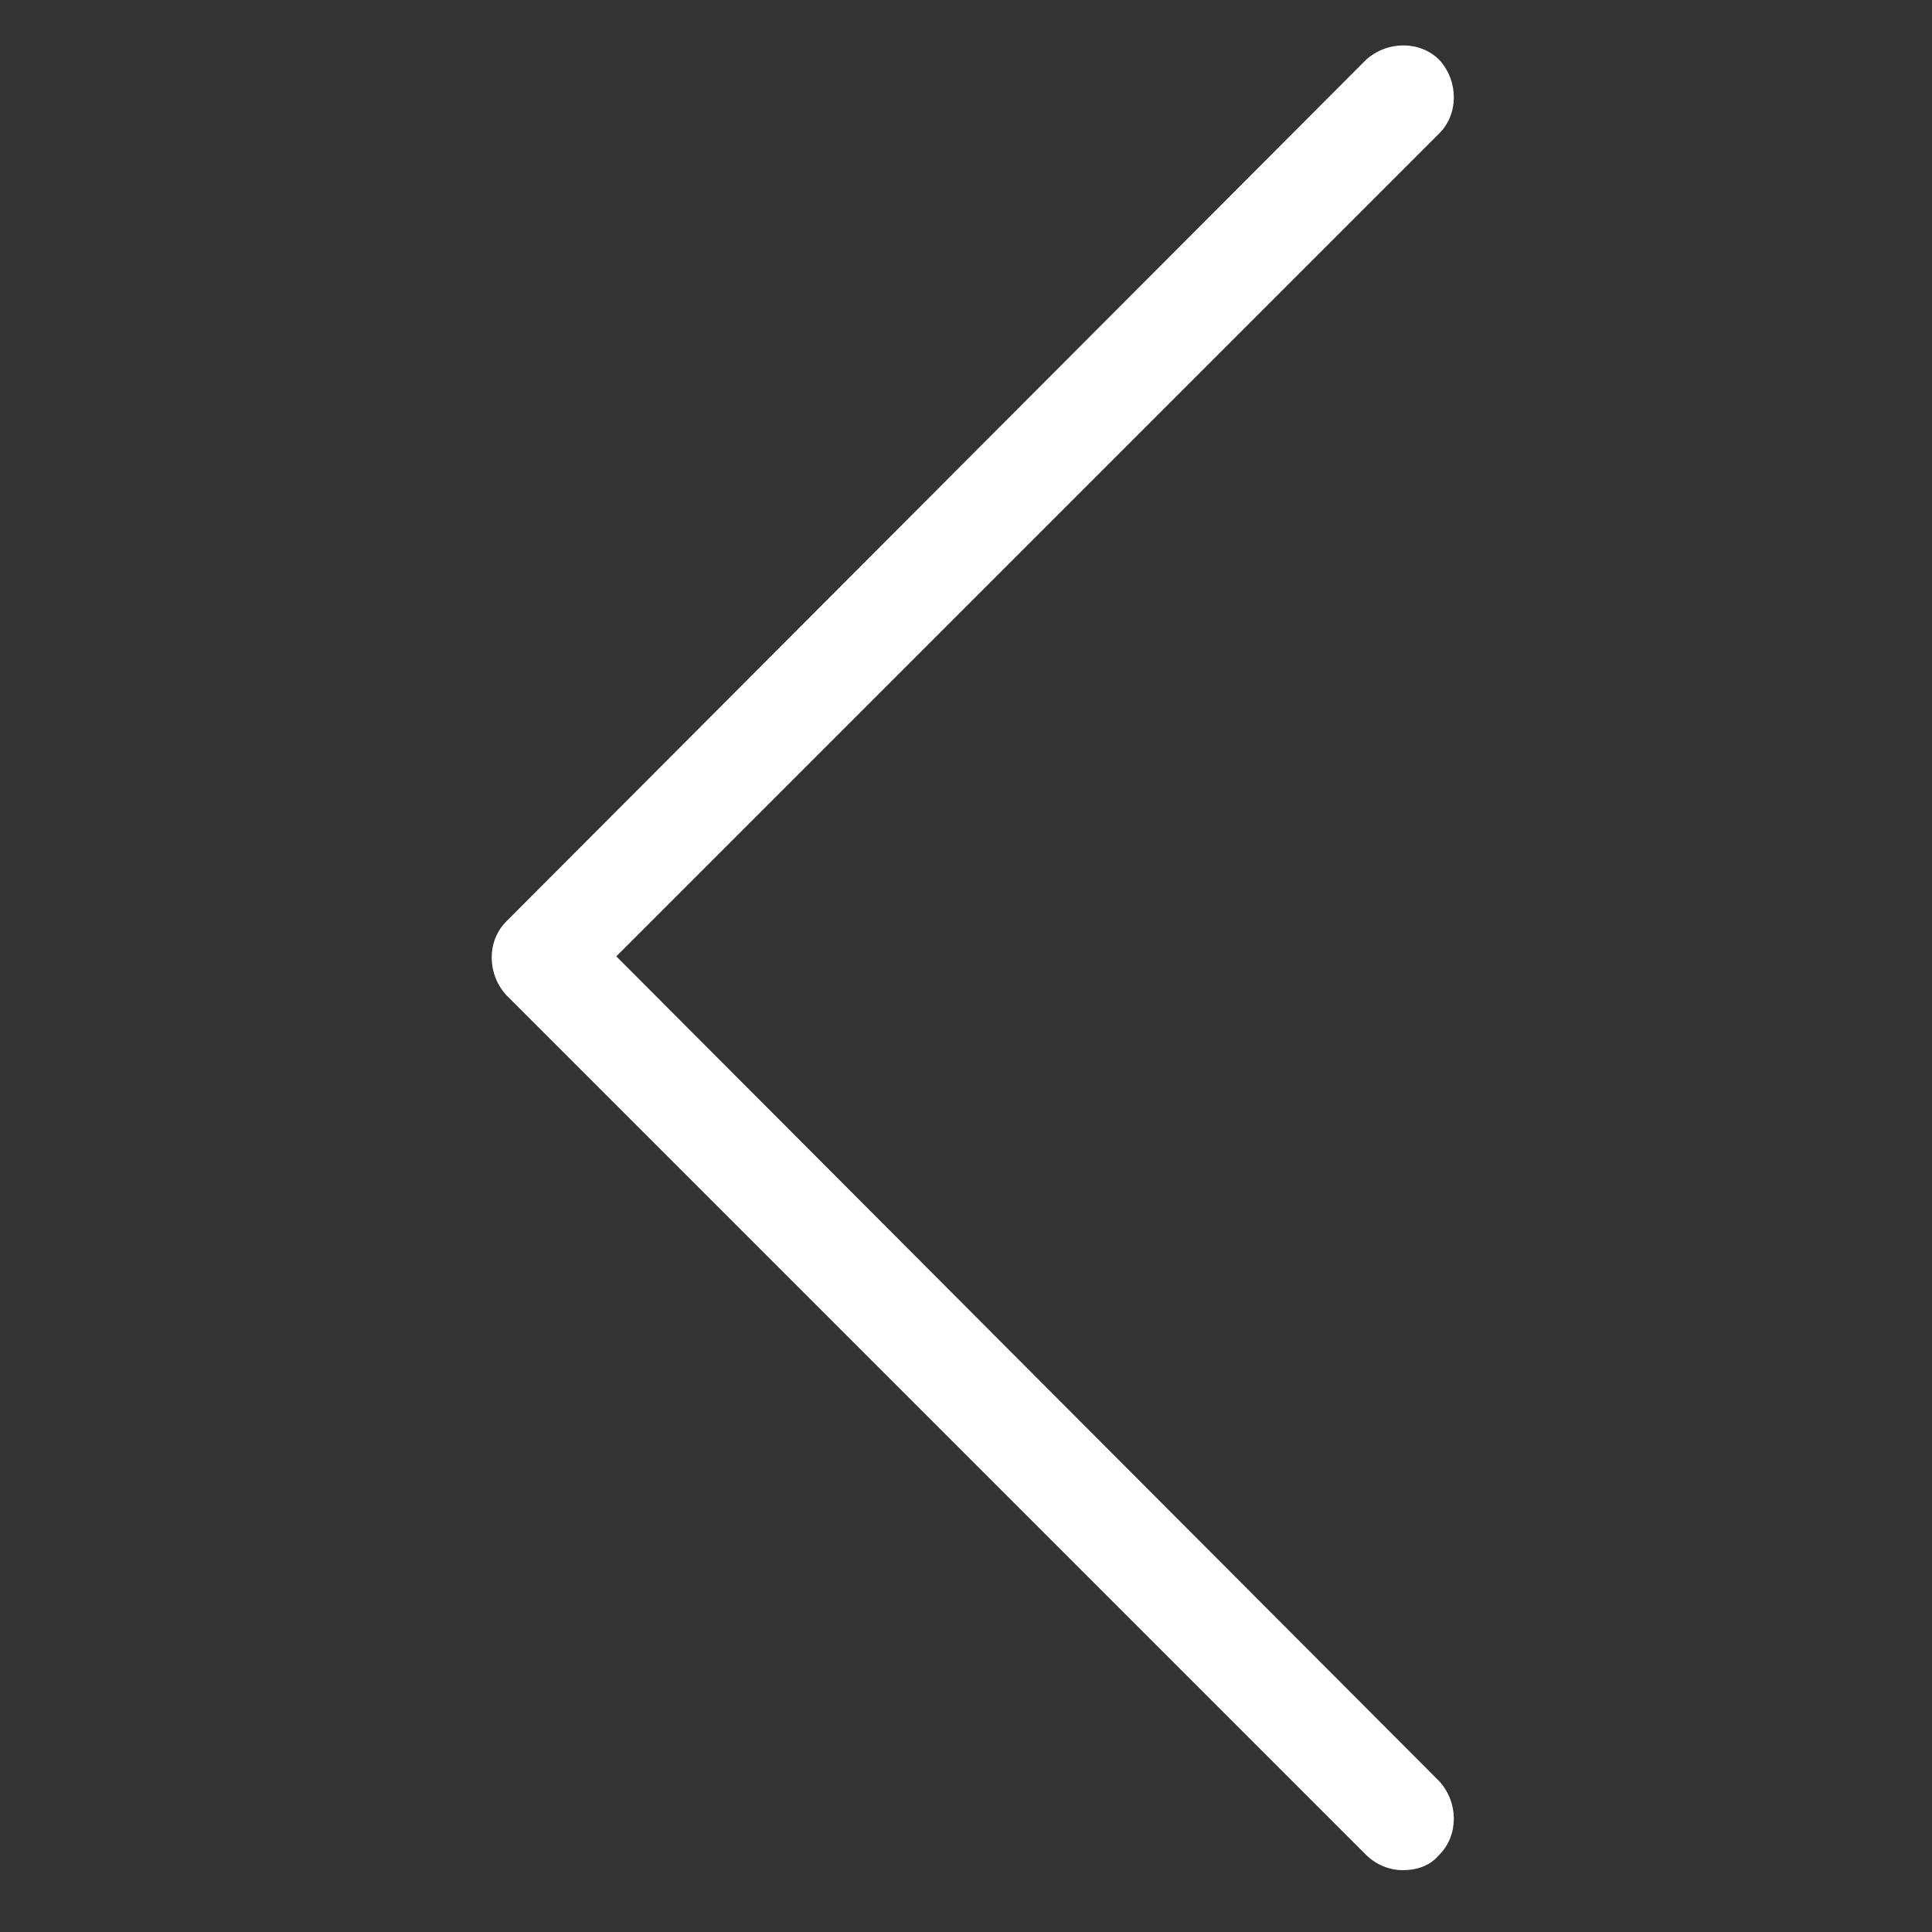
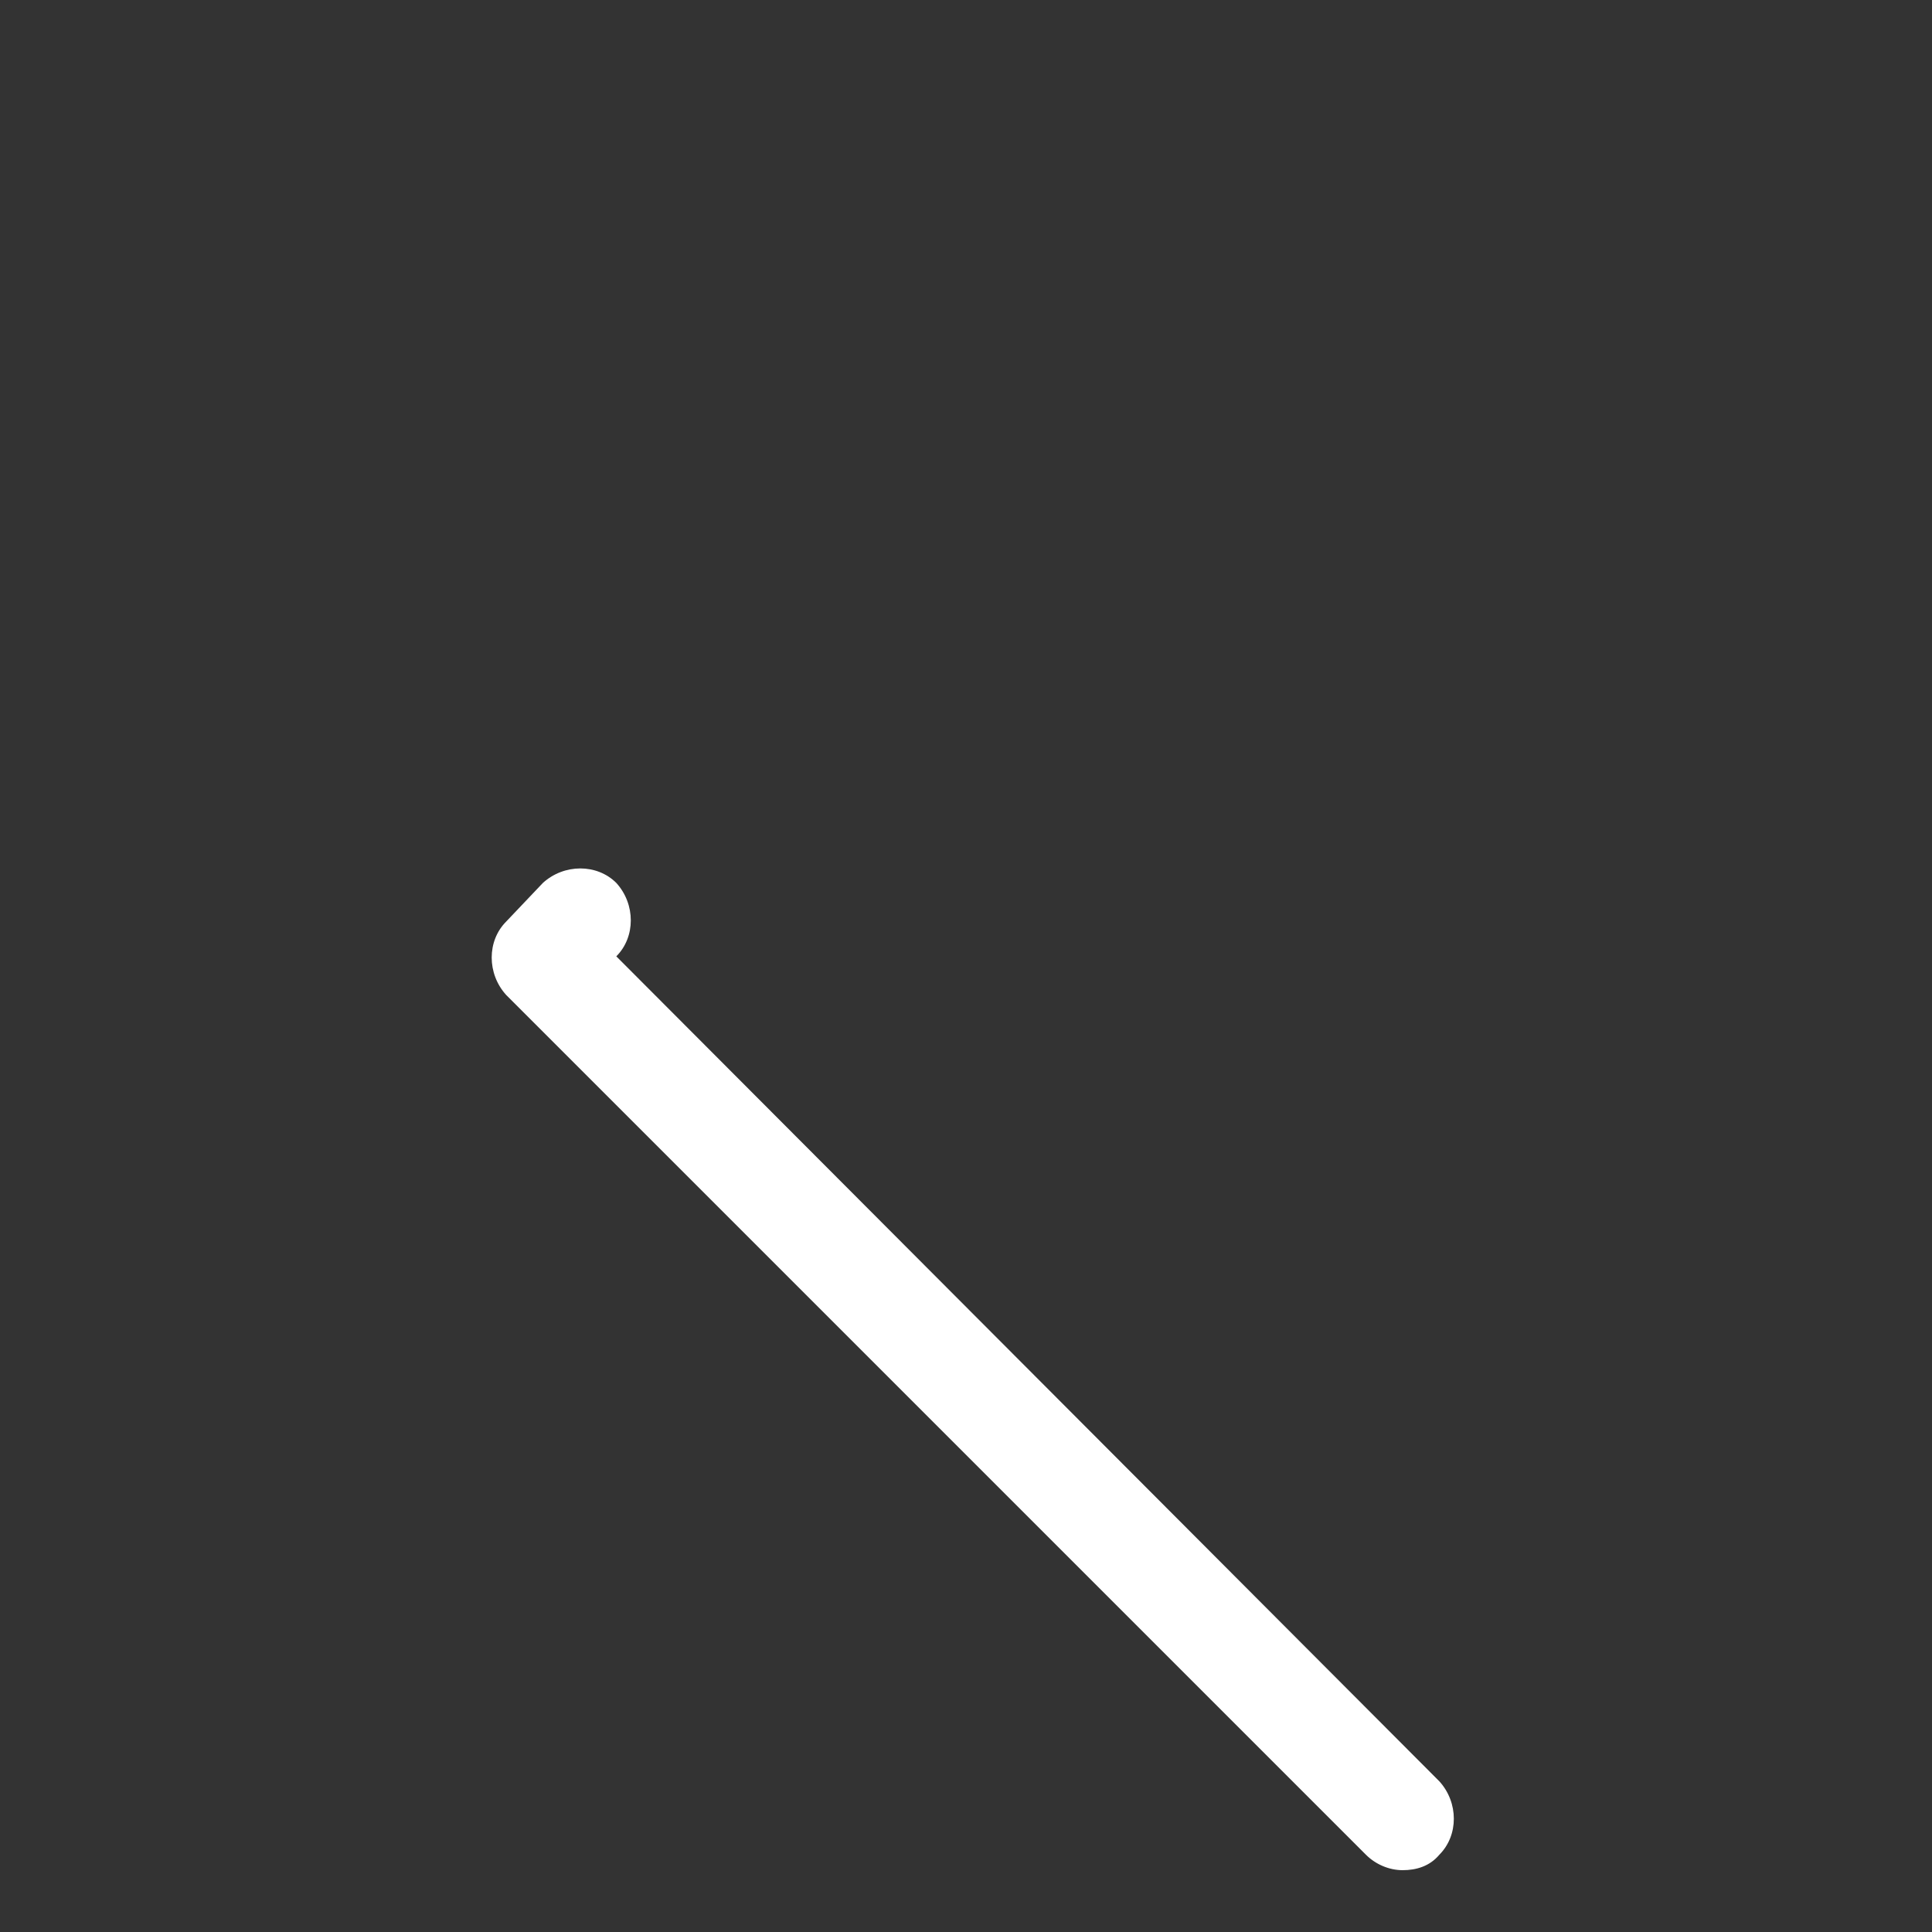
<svg xmlns="http://www.w3.org/2000/svg" version="1.1" id="Layer_1" x="0px" y="0px" viewBox="0 0 100 100" style="enable-background:new 0 0 100 100;" xml:space="preserve">
  <rect x="0" y="0" width="100" height="100" fill="#333333" stroke="none" />
  <style type="text/css">
	.st0{fill:#FFFFFF;}
</style>
  <g>
    <g>
-       <path class="st0" d="M31.9,49.5L74.5,6.9c1-1,1-2.7,0-3.8c-1-1-2.7-1-3.8,0L26.2,47.7c-1,1-1,2.7,0,3.8L70.7,96    c0.5,0.5,1.2,0.8,1.9,0.8s1.4-0.2,1.9-0.8c1-1,1-2.7,0-3.8L31.9,49.5z" />
+       <path class="st0" d="M31.9,49.5c1-1,1-2.7,0-3.8c-1-1-2.7-1-3.8,0L26.2,47.7c-1,1-1,2.7,0,3.8L70.7,96    c0.5,0.5,1.2,0.8,1.9,0.8s1.4-0.2,1.9-0.8c1-1,1-2.7,0-3.8L31.9,49.5z" />
    </g>
  </g>
</svg>